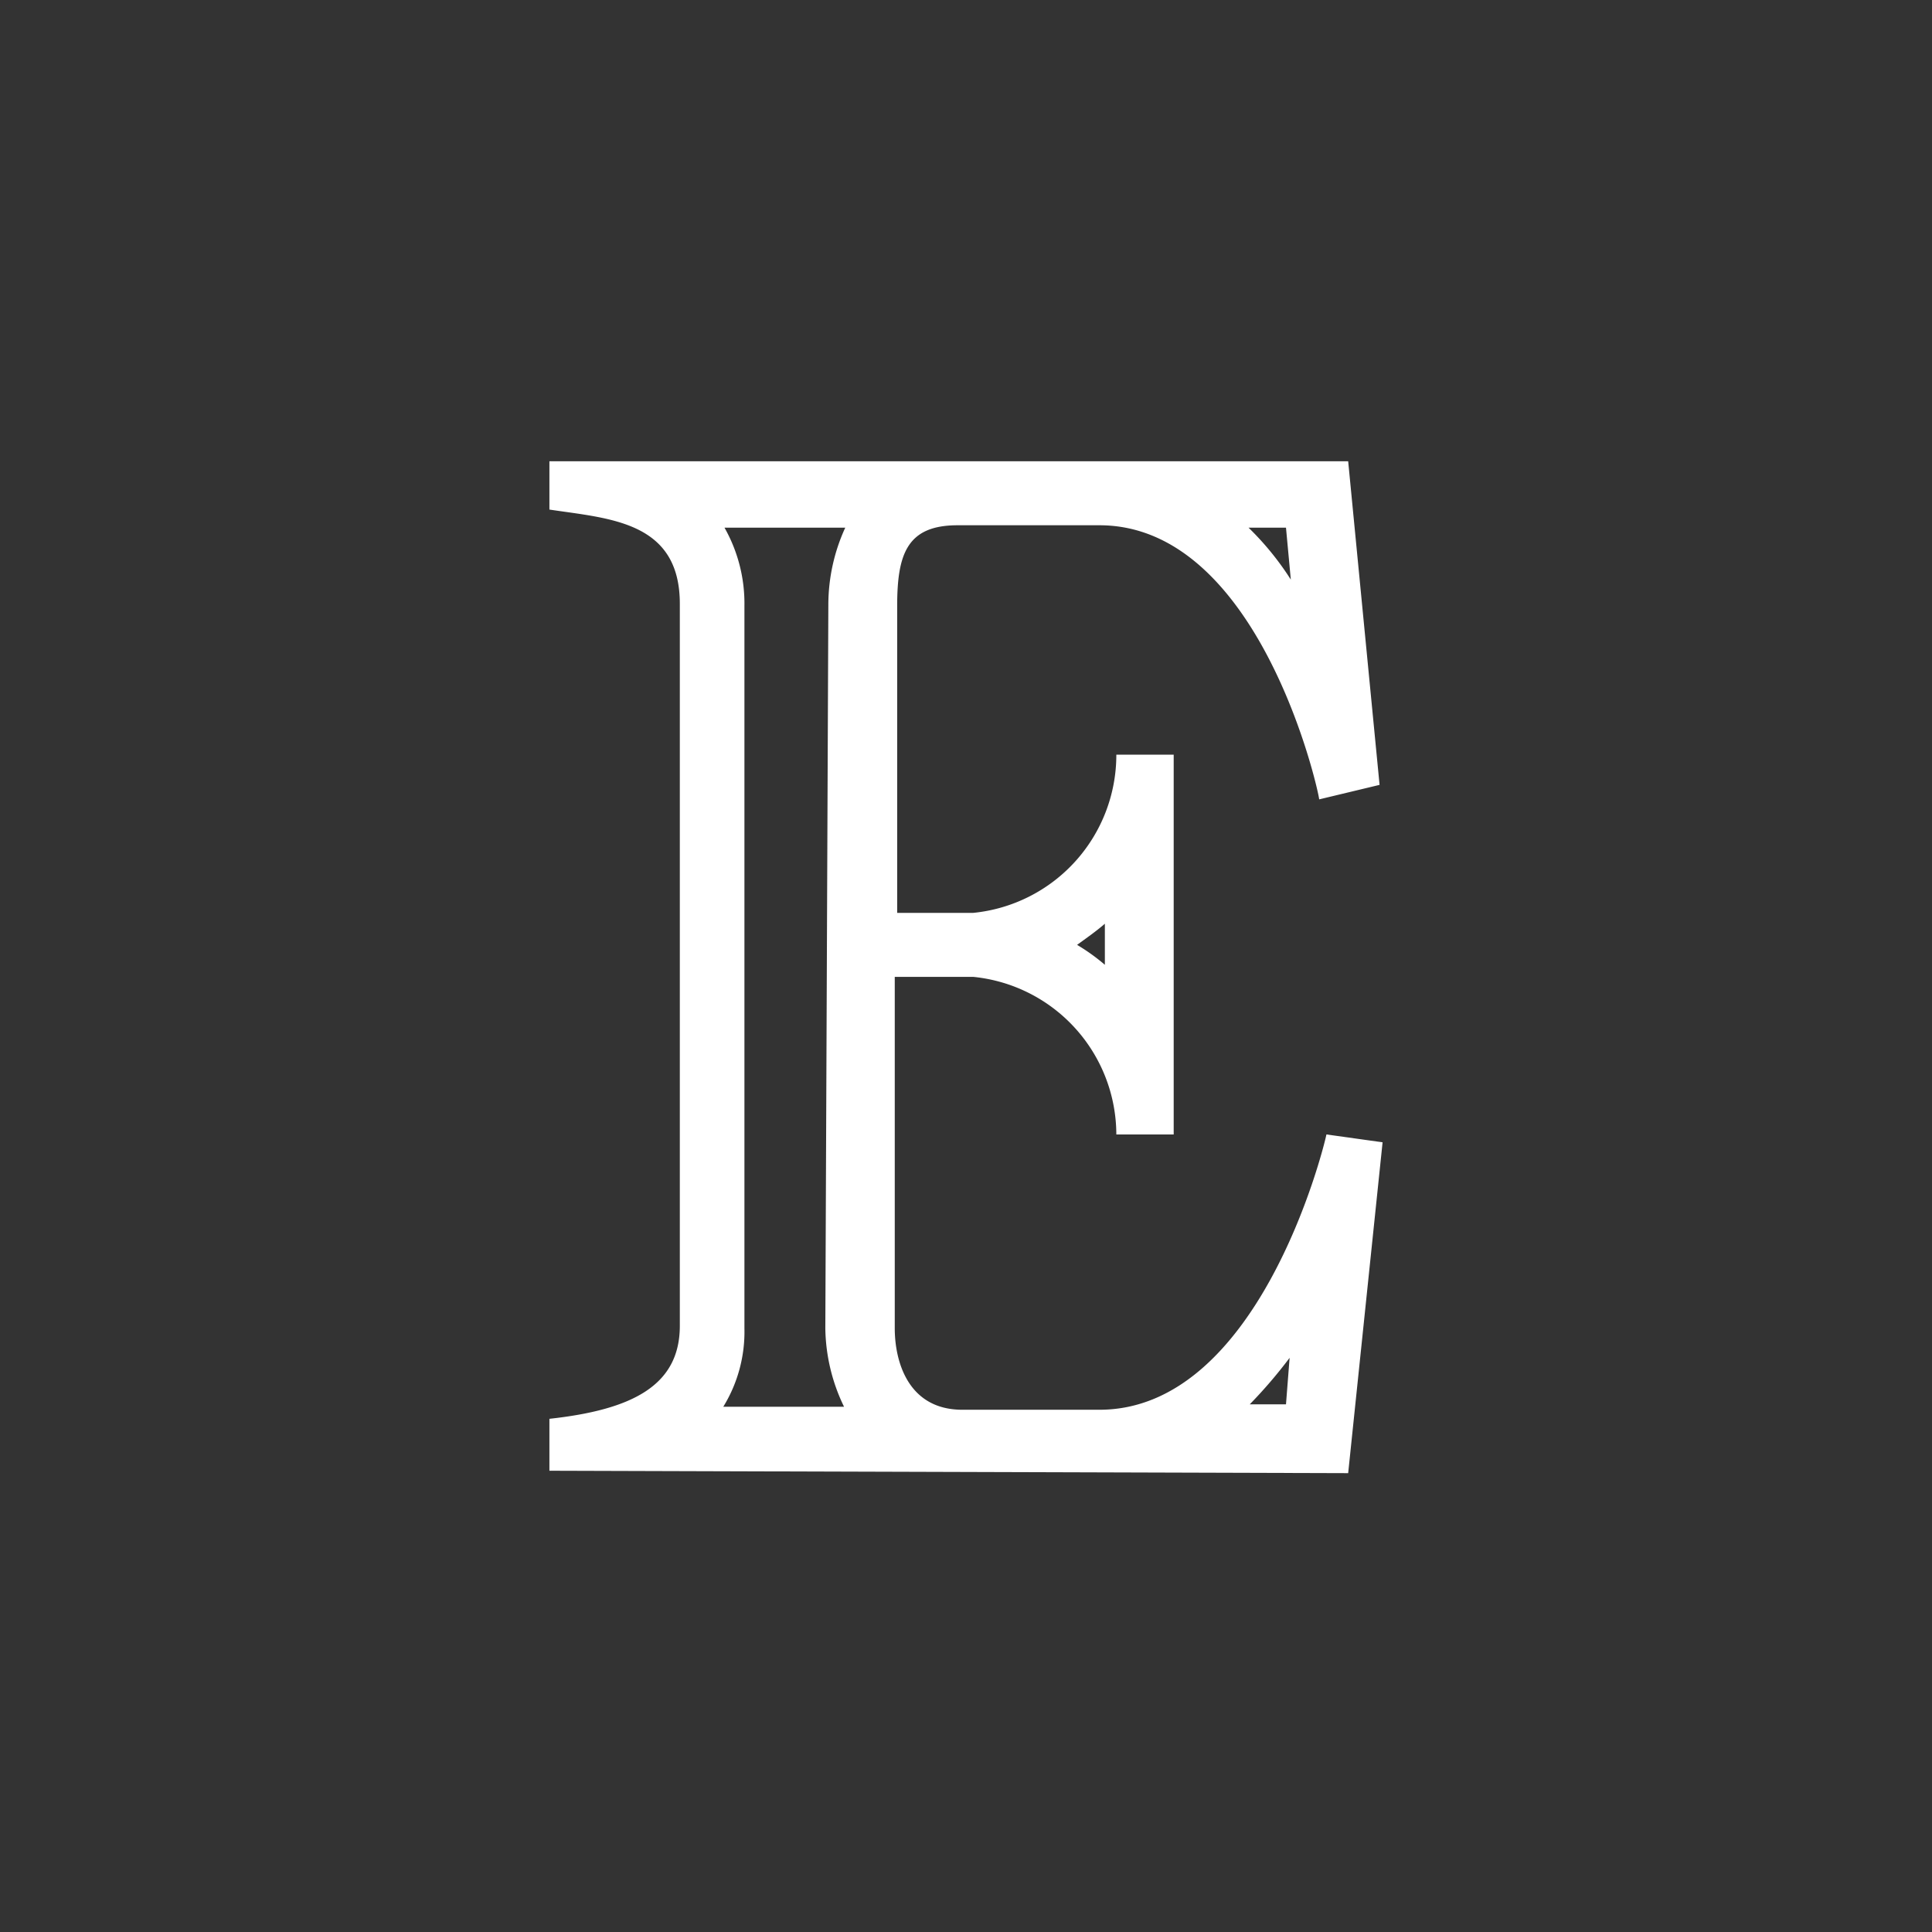
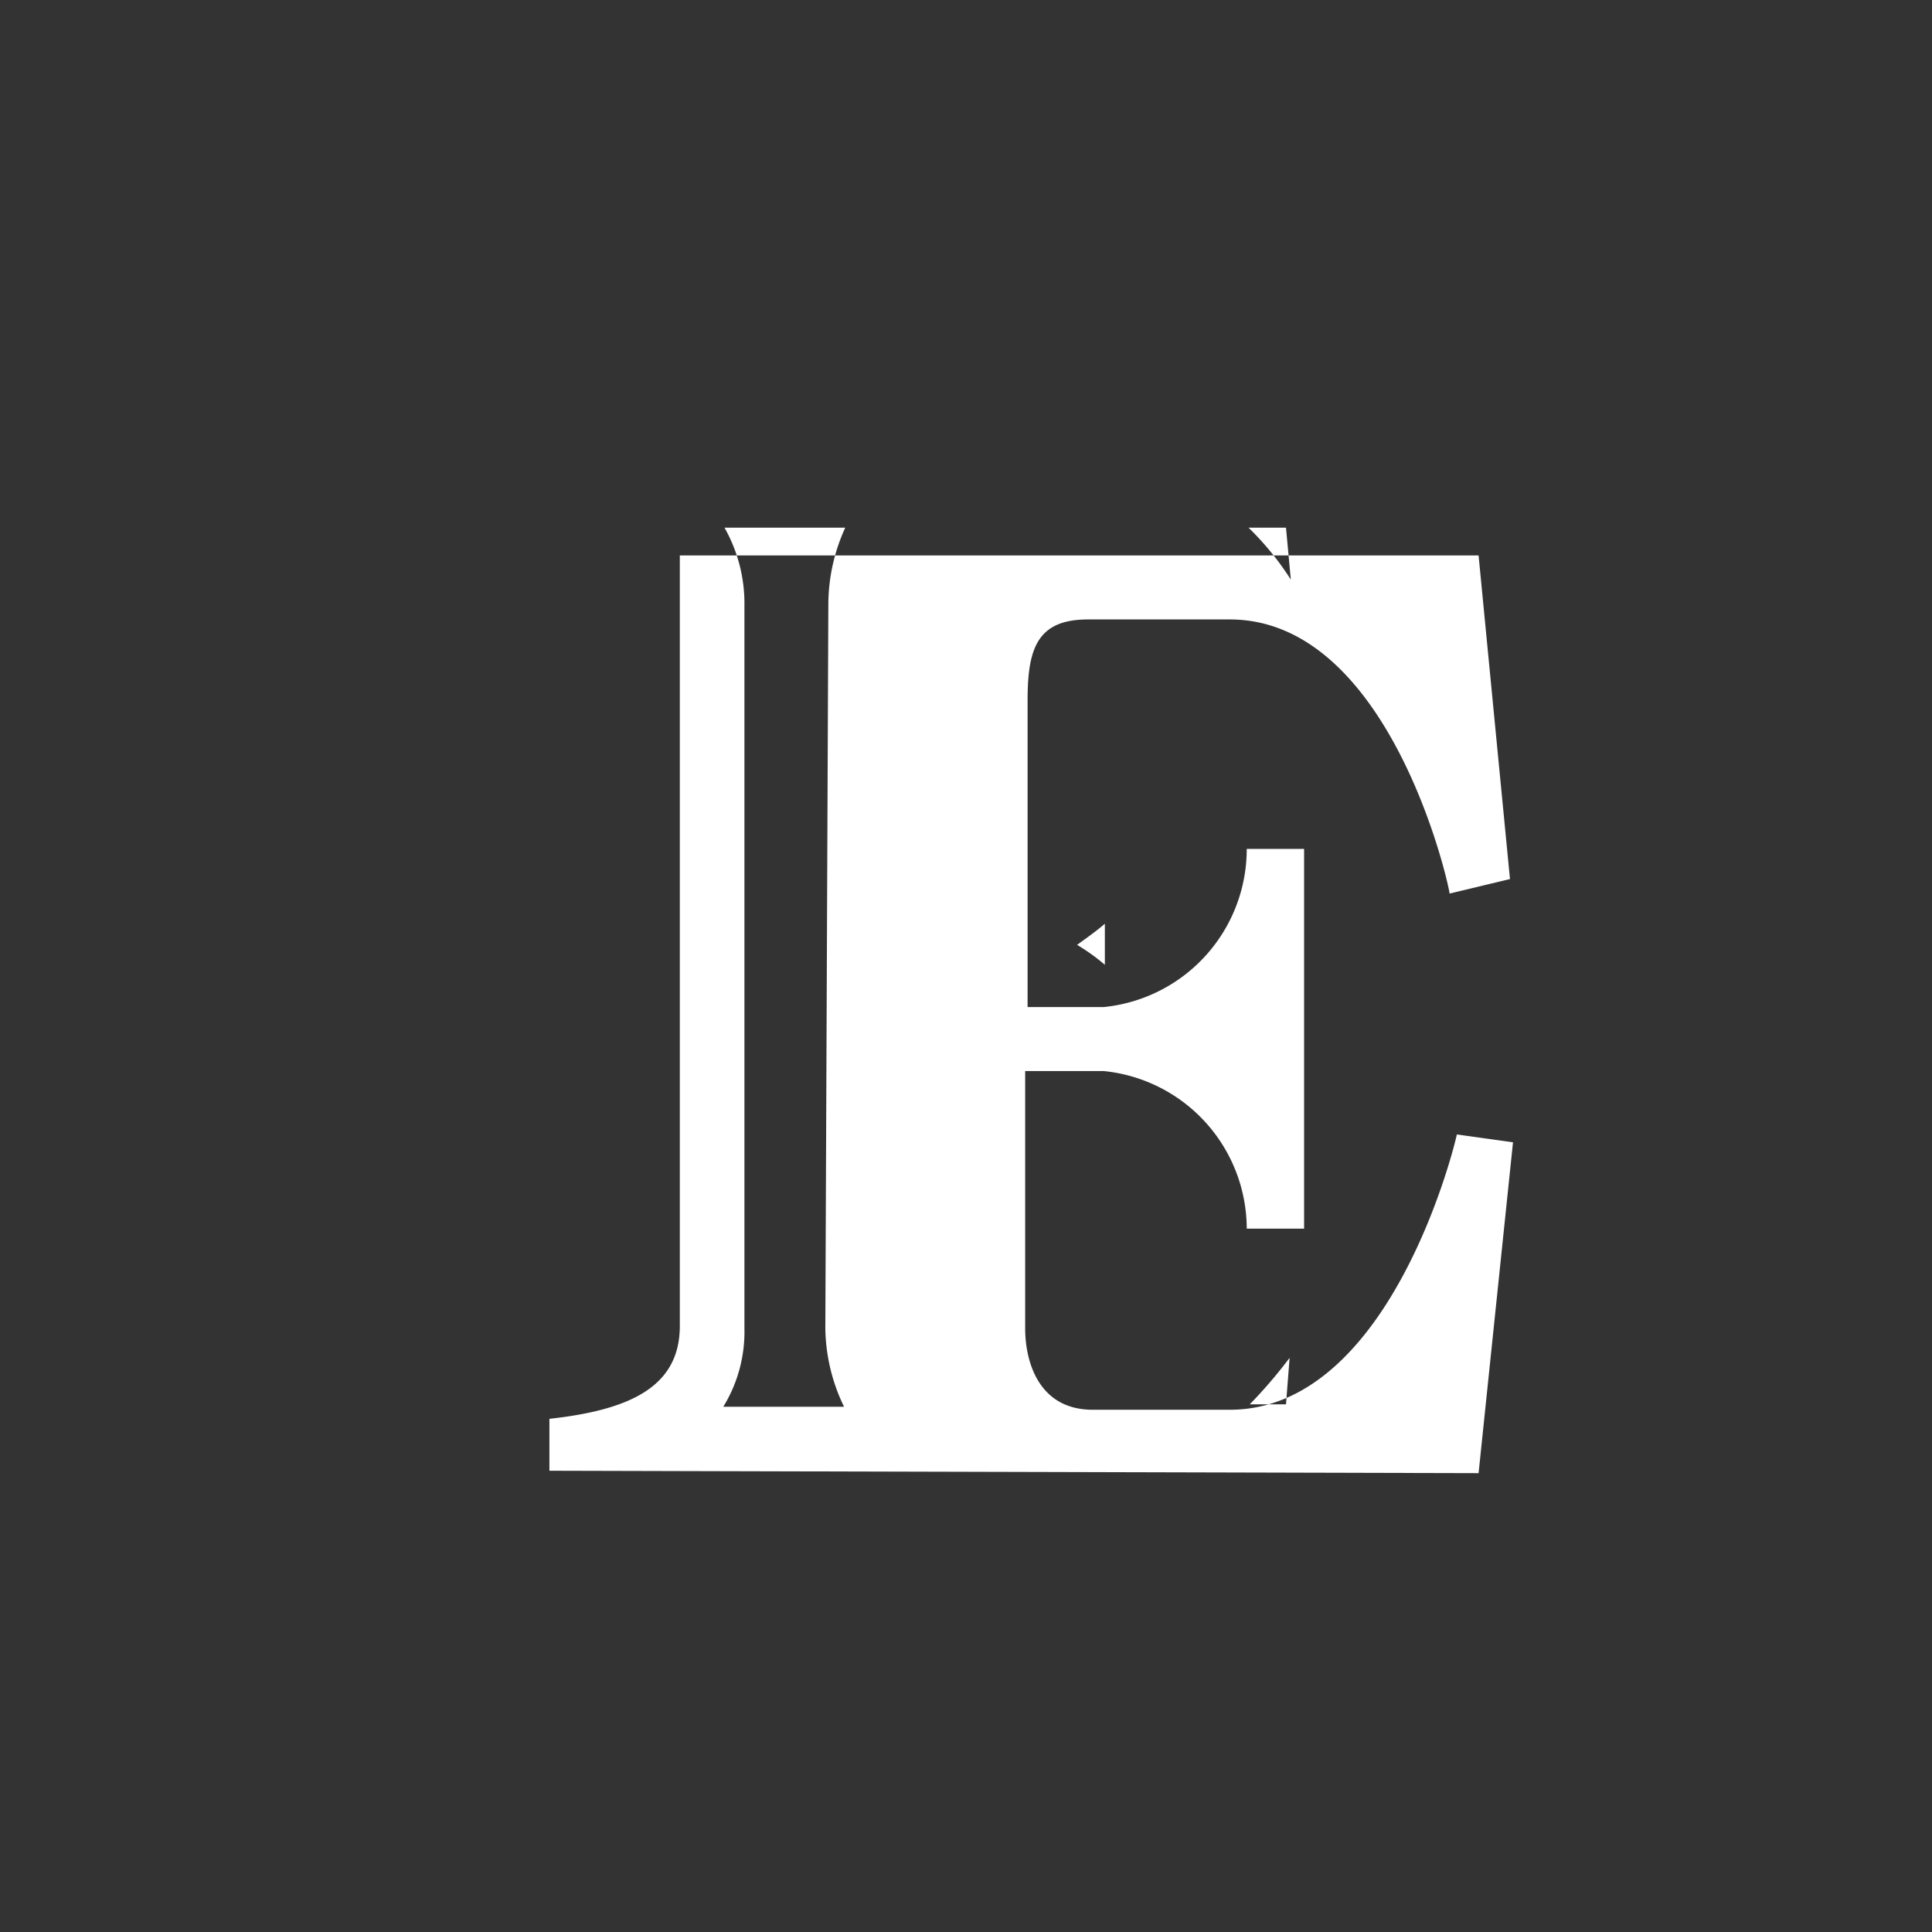
<svg xmlns="http://www.w3.org/2000/svg" t="1694574520578" class="icon" viewBox="0 0 1024 1024" version="1.1" p-id="91004" width="100" height="100">
  <rect x="0" y="0" width="1024" height="1024" fill="#333333" stroke="none" />
-   <path d="M291.2 779.52v-27.52c43.84-4.8 69.12-17.6 69.12-49.28V320c0-43.84-37.44-45.12-69.12-49.92v-25.6h423.36l16.64 171.52-32 7.68c-0.96-7.68-32.64-145.28-116.48-145.28h-75.2c-26.88 0-32 15.36-32 42.88v162.56h40.32a84.16 84.16 0 0 0 75.84-83.84h30.4v201.28h-30.4a84.16 84.16 0 0 0-75.84-83.52h-41.6V704c0 17.6 7.04 43.2 35.84 43.2h72.64c83.84 0 118.4-136.64 120.32-145.92l29.76 4.16-18.24 175.36zM439.04 320A98.24 98.24 0 0 1 448 279.68h-64a81.6 81.6 0 0 1 10.56 41.6V704a75.84 75.84 0 0 1-11.2 41.6h64a97.92 97.92 0 0 1-9.92-41.6z m146.56 169.6c-4.8 4.16-9.92 7.68-14.72 11.2a105.28 105.28 0 0 1 14.72 10.56z m96-209.92h-19.84a153.28 153.28 0 0 1 22.4 27.52z m1.92 440a253.12 253.12 0 0 1-21.12 24.64h19.2z" p-id="91005" fill="#ffffff" />
+   <path d="M291.2 779.52v-27.52c43.84-4.8 69.12-17.6 69.12-49.28V320v-25.6h423.36l16.64 171.52-32 7.68c-0.96-7.68-32.64-145.28-116.48-145.28h-75.2c-26.88 0-32 15.36-32 42.88v162.56h40.32a84.16 84.16 0 0 0 75.84-83.84h30.4v201.28h-30.4a84.16 84.16 0 0 0-75.84-83.52h-41.6V704c0 17.6 7.04 43.2 35.84 43.2h72.64c83.84 0 118.4-136.64 120.32-145.92l29.76 4.16-18.24 175.36zM439.04 320A98.24 98.24 0 0 1 448 279.68h-64a81.6 81.6 0 0 1 10.56 41.6V704a75.84 75.84 0 0 1-11.2 41.6h64a97.92 97.92 0 0 1-9.92-41.6z m146.56 169.6c-4.8 4.16-9.92 7.68-14.72 11.2a105.28 105.28 0 0 1 14.72 10.56z m96-209.92h-19.84a153.28 153.28 0 0 1 22.4 27.52z m1.92 440a253.12 253.12 0 0 1-21.12 24.64h19.2z" p-id="91005" fill="#ffffff" />
</svg>